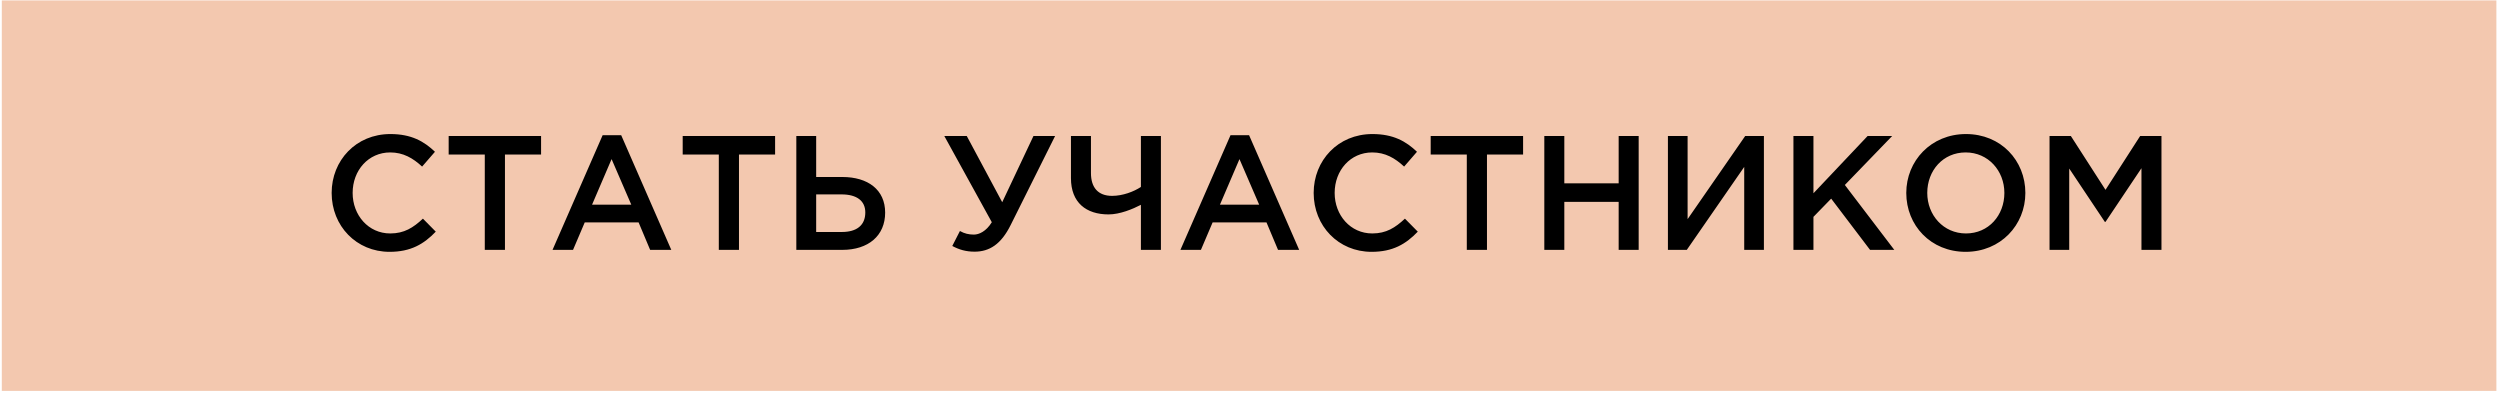
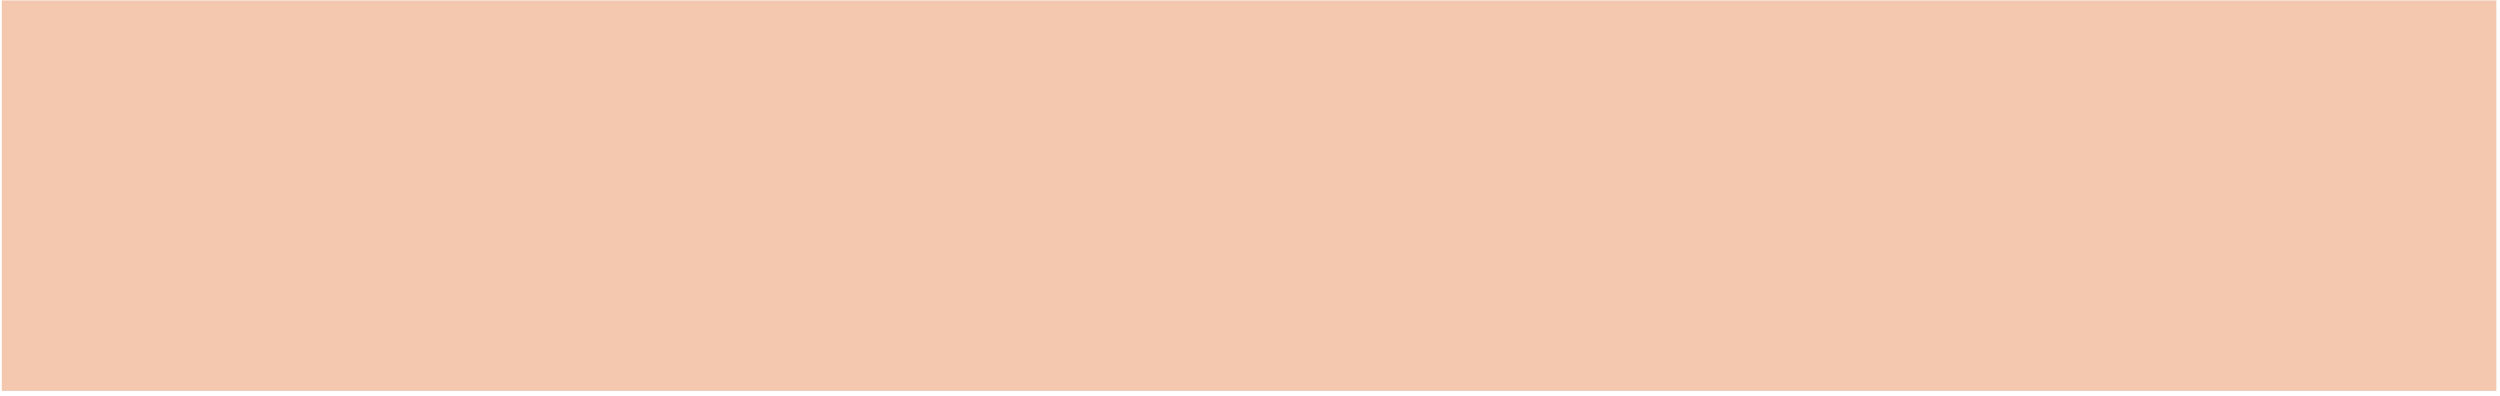
<svg xmlns="http://www.w3.org/2000/svg" width="461" height="73" viewBox="0 0 461 73" fill="none">
  <rect x="0.333" y="0.078" width="460" height="72" fill="#F3C8AF" />
-   <path d="M71.836 46.438C65.716 46.438 61.156 41.668 61.156 35.578C61.156 29.608 65.626 24.718 71.986 24.718C75.856 24.718 78.196 26.068 80.206 27.988L77.836 30.718C76.156 29.158 74.356 28.108 71.956 28.108C67.936 28.108 65.026 31.408 65.026 35.578C65.026 39.688 67.936 43.048 71.956 43.048C74.536 43.048 76.186 41.998 77.986 40.318L80.356 42.718C78.166 44.998 75.766 46.438 71.836 46.438ZM89.394 46.078V28.498H82.734V25.078H99.774V28.498H93.114V46.078H89.394ZM101.887 46.078L111.127 24.928H114.547L123.787 46.078H119.887L117.757 41.008H107.827L105.667 46.078H101.887ZM109.177 37.738H116.407L112.777 29.338L109.177 37.738ZM132.548 46.078V28.498H125.888V25.078H142.928V28.498H136.268V46.078H132.548ZM146.842 46.078V25.078H150.502V32.638H155.332C160.042 32.638 163.222 34.978 163.222 39.208C163.222 43.438 160.162 46.078 155.302 46.078H146.842ZM150.502 42.778H155.242C157.972 42.778 159.562 41.548 159.562 39.178C159.562 37.018 157.972 35.848 155.182 35.848H150.502V42.778ZM179.71 46.408C178.09 46.408 176.83 46.018 175.6 45.358L177.01 42.598C177.85 43.078 178.66 43.258 179.59 43.258C180.52 43.258 181.84 42.688 182.89 40.978L174.13 25.078H178.27L184.81 37.288L190.57 25.078H194.56L186.37 41.488C184.6 45.058 182.44 46.408 179.71 46.408ZM210.383 46.078V37.768C208.883 38.548 206.513 39.538 204.413 39.538C200.303 39.538 197.483 37.378 197.483 32.848V25.078H201.173V31.918C201.173 34.558 202.463 36.118 205.073 36.118C207.023 36.118 209.093 35.338 210.383 34.468V25.078H214.073V46.078H210.383ZM217.669 46.078L226.909 24.928H230.329L239.569 46.078H235.669L233.539 41.008H223.609L221.449 46.078H217.669ZM224.959 37.738H232.189L228.559 29.338L224.959 37.738ZM252.92 46.438C246.8 46.438 242.24 41.668 242.24 35.578C242.24 29.608 246.71 24.718 253.07 24.718C256.94 24.718 259.28 26.068 261.29 27.988L258.92 30.718C257.24 29.158 255.44 28.108 253.04 28.108C249.02 28.108 246.11 31.408 246.11 35.578C246.11 39.688 249.02 43.048 253.04 43.048C255.62 43.048 257.27 41.998 259.07 40.318L261.44 42.718C259.25 44.998 256.85 46.438 252.92 46.438ZM270.478 46.078V28.498H263.818V25.078H280.858V28.498H274.198V46.078H270.478ZM284.771 46.078V25.078H288.461V33.808H298.481V25.078H302.171V46.078H298.481V37.228H288.461V46.078H284.771ZM307.564 46.078V25.078H311.194V40.408L321.814 25.078H325.264V46.078H321.634V30.778L311.044 46.078H307.564ZM330.709 46.078V25.078H334.399V35.638L344.389 25.078H348.919L340.189 34.108L349.309 46.078H344.839L337.669 36.628L334.399 39.988V46.078H330.709ZM362.467 46.438C356.017 46.438 351.517 41.548 351.517 35.578C351.517 29.668 356.077 24.718 362.527 24.718C368.977 24.718 373.477 29.608 373.477 35.578C373.477 41.488 368.917 46.438 362.467 46.438ZM362.527 43.048C366.697 43.048 369.607 39.718 369.607 35.578C369.607 31.498 366.637 28.108 362.467 28.108C358.297 28.108 355.387 31.438 355.387 35.578C355.387 39.658 358.357 43.048 362.527 43.048ZM377.935 46.078V25.078H381.865L388.255 35.008L394.645 25.078H398.575V46.078H394.885V31.018L388.255 40.918H388.135L381.565 31.078V46.078H377.935Z" fill="black" />
</svg>